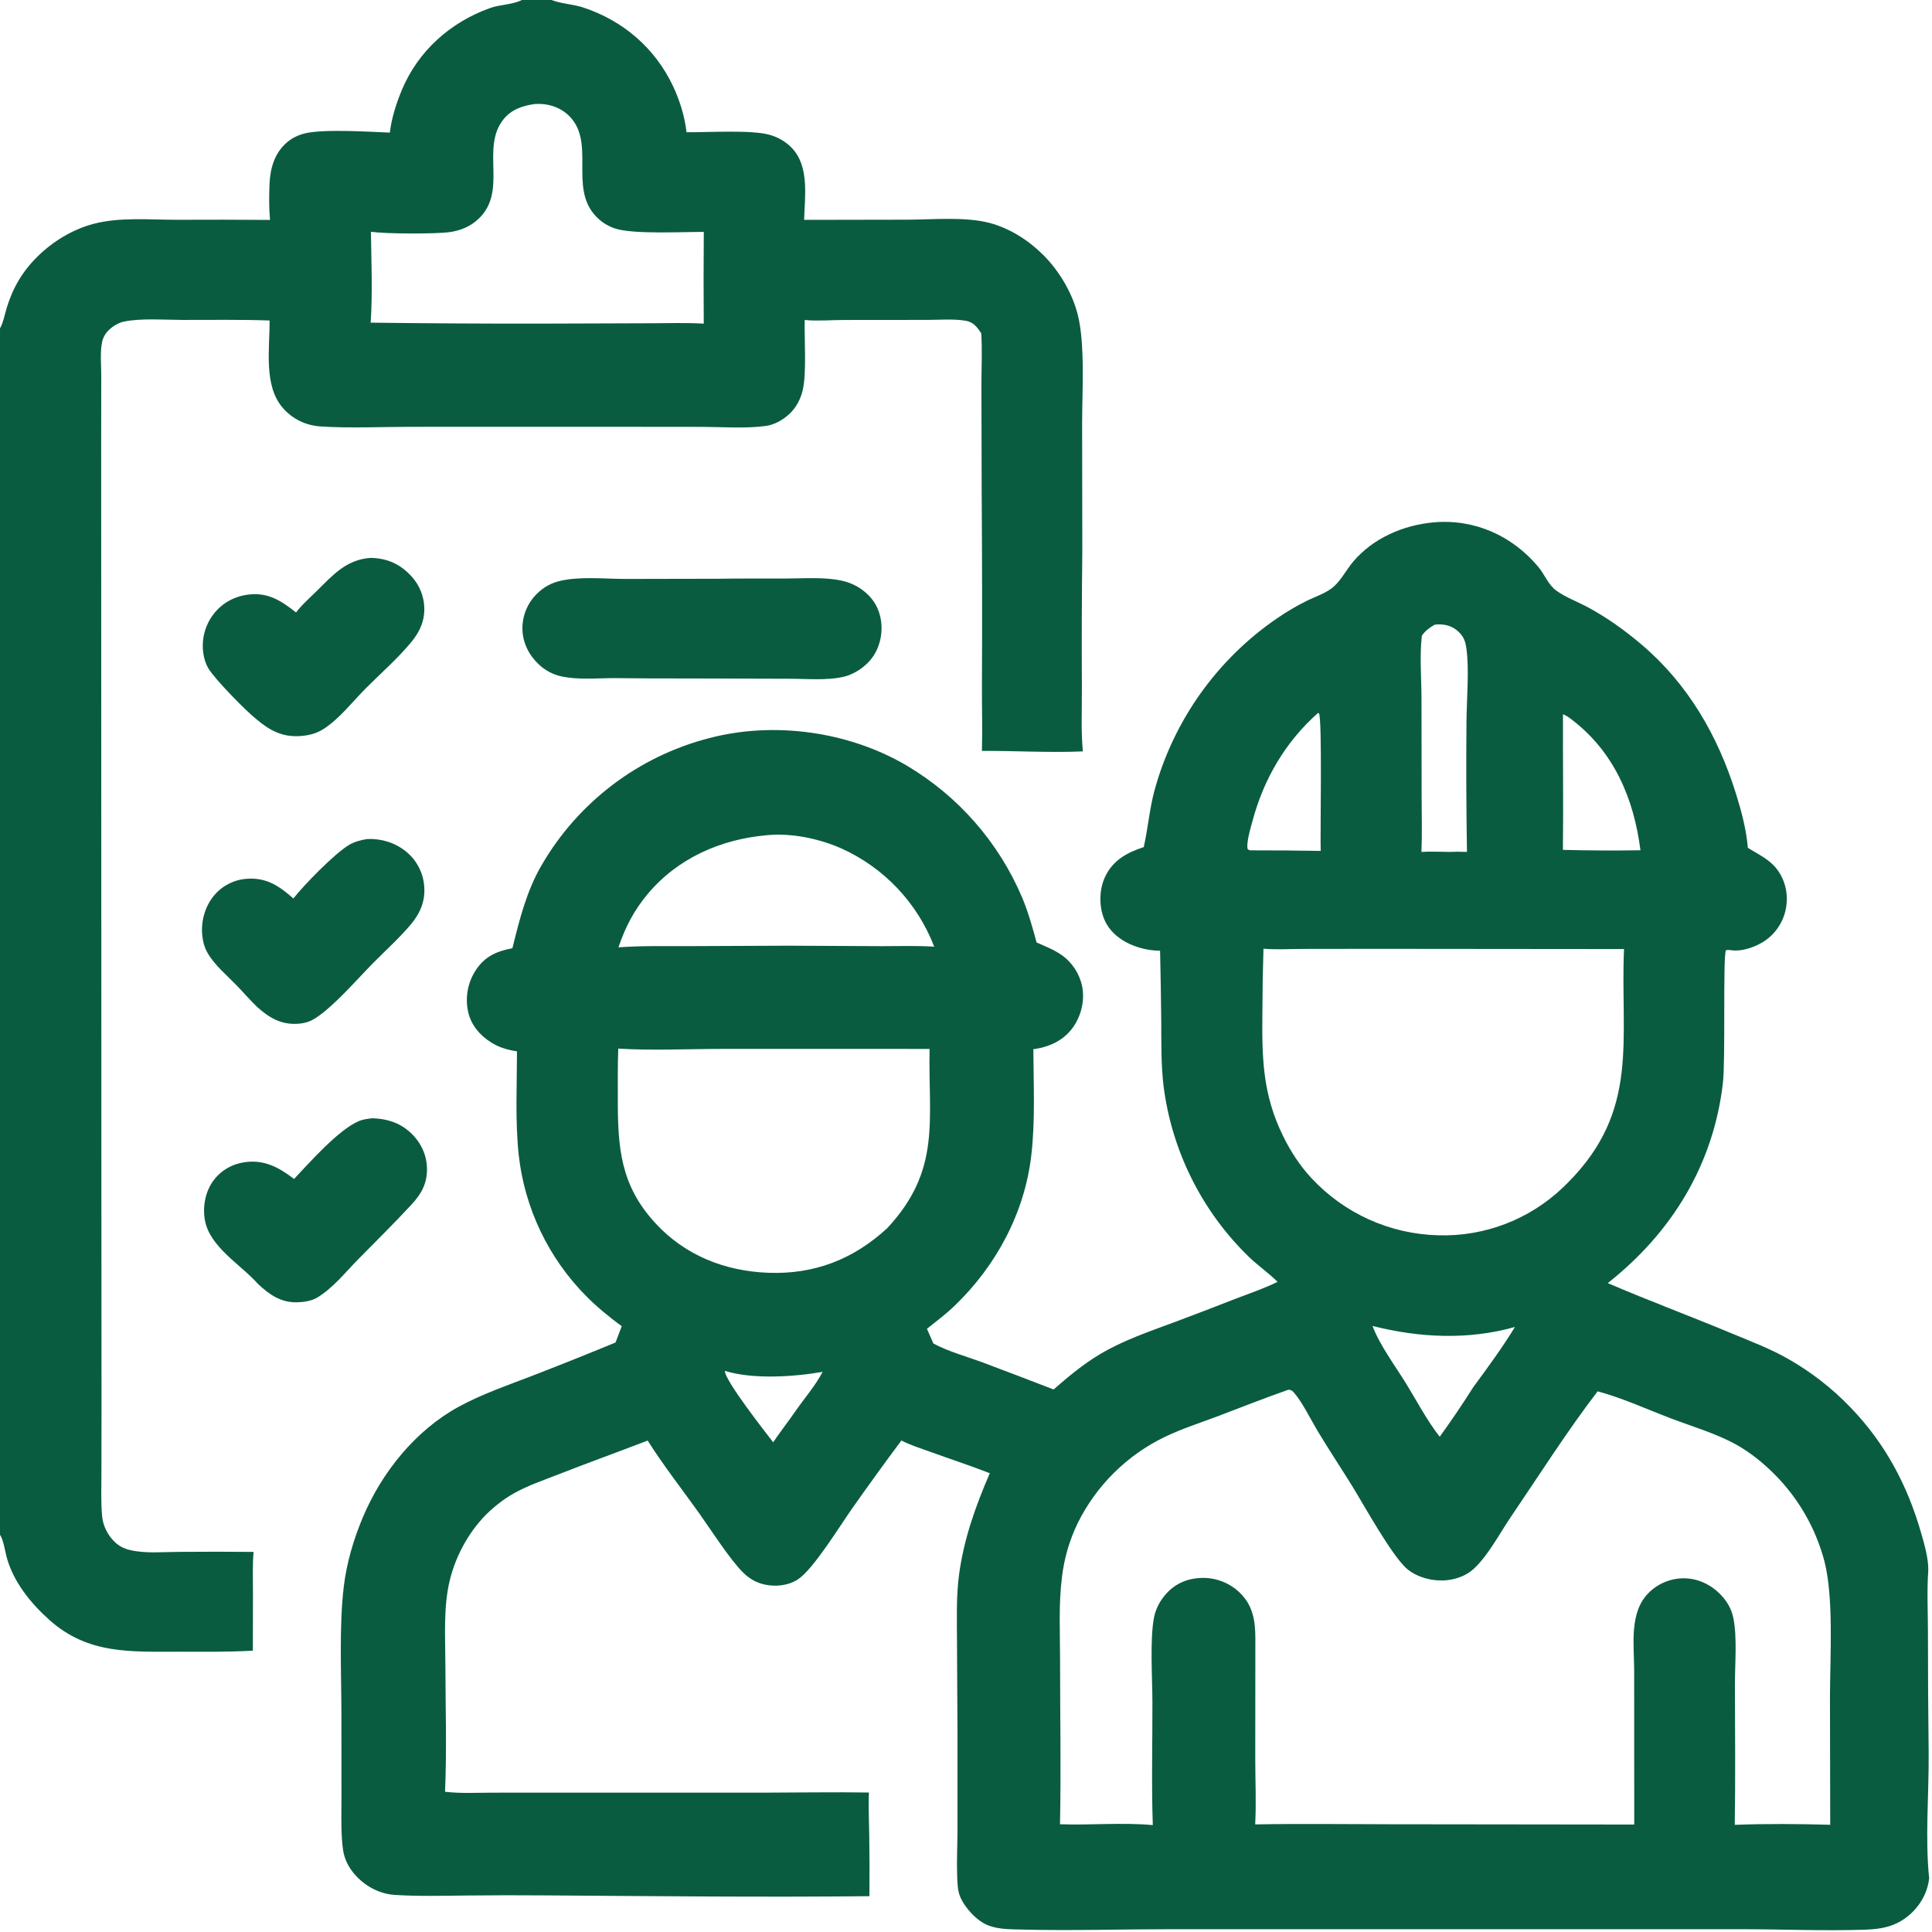
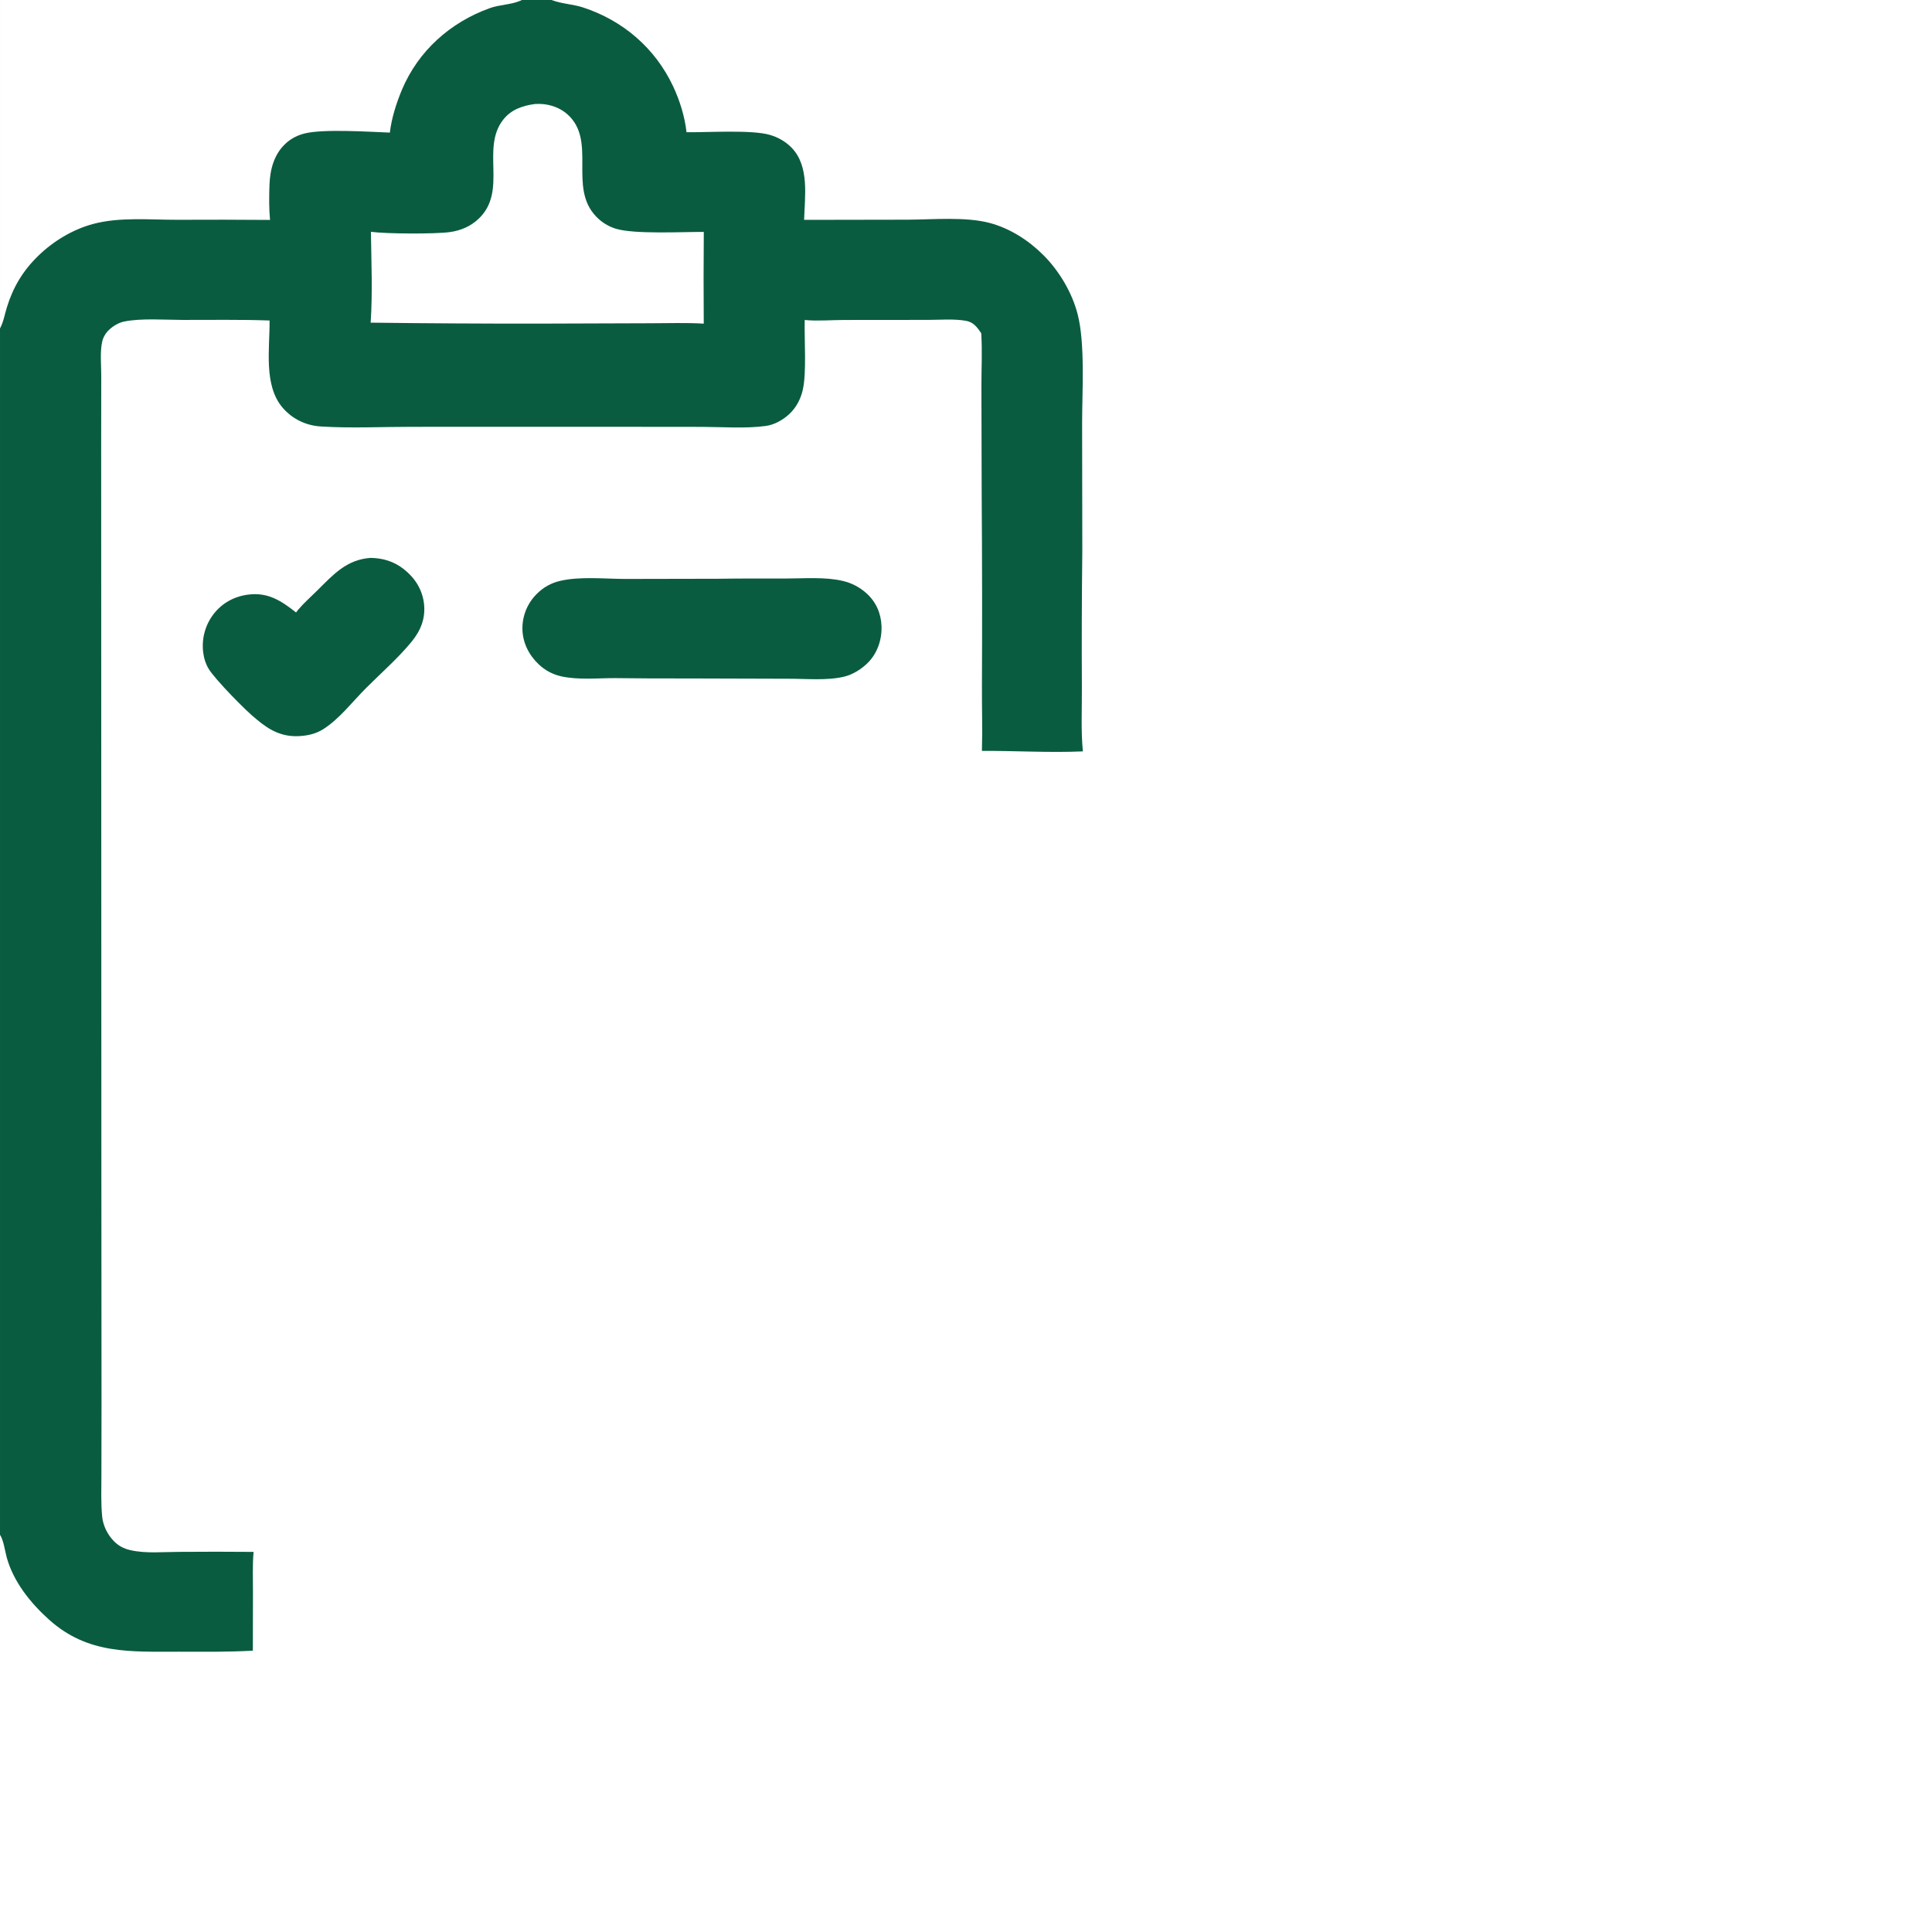
<svg xmlns="http://www.w3.org/2000/svg" width="100%" height="100%" viewBox="0 0 512 512" version="1.1" xml:space="preserve" style="fill-rule:evenodd;clip-rule:evenodd;stroke-linejoin:round;stroke-miterlimit:2;">
  <path d="M98.219,147.845c3.252,0.057 6.155,0.93 8.731,2.935c2.964,2.307 4.978,5.418 5.413,9.204c0.446,3.881 -0.874,7.135 -3.292,10.085c-3.576,4.364 -8.077,8.279 -12.065,12.277c-3.561,3.569 -6.987,8.08 -11.225,10.816c-1.855,1.197 -3.741,1.685 -5.912,1.876c-4.908,0.43 -8.344,-1.398 -11.98,-4.491c-2.703,-2.111 -10.935,-10.551 -12.591,-13.293c-0.783,-1.296 -1.235,-2.711 -1.427,-4.21c-0.507,-3.653 0.472,-7.36 2.716,-10.286c2.271,-2.976 5.558,-4.732 9.245,-5.189c5.228,-0.647 8.722,1.663 12.626,4.741c0.168,-0.226 0.331,-0.455 0.512,-0.67c1.504,-1.786 3.352,-3.418 5.019,-5.067c4.318,-4.27 7.798,-8.27 14.23,-8.728Z" style="fill:#0a5c41;fill-rule:nonzero;" />
-   <path d="M98.671,296.35c3.746,0.107 7.06,1.097 9.916,3.63c2.714,2.407 4.424,5.735 4.558,9.382c0.154,4.168 -1.422,6.975 -4.157,9.926c-4.551,4.907 -9.282,9.597 -13.985,14.352c-3.437,3.475 -6.815,7.803 -11.05,10.295c-1.431,0.84 -3.543,1.15 -5.202,1.188c-4.335,0.097 -7.33,-2.015 -10.349,-4.83c-4.574,-5.193 -12.863,-9.791 -14.118,-17.018c-0.618,-3.56 0.133,-7.522 2.295,-10.442c2.028,-2.735 5.064,-4.425 8.422,-4.865c5.165,-0.675 8.953,1.447 12.927,4.465c4.118,-4.37 11.699,-12.965 17.102,-15.305c1.168,-0.505 2.39,-0.643 3.641,-0.778Z" style="fill:#0a5c41;fill-rule:nonzero;" />
-   <path d="M97.336,222.343c3.694,-0.137 7.248,0.92 10.159,3.234c2.804,2.219 4.578,5.494 4.904,9.055c0.395,4.02 -0.975,7.308 -3.504,10.326c-3.011,3.593 -6.685,6.884 -9.984,10.229c-4.341,4.403 -10.179,11.218 -15.094,14.493c-1.555,1.035 -2.924,1.48 -4.781,1.617c-4.474,0.33 -7.648,-1.54 -10.834,-4.397c-1.852,-1.75 -3.567,-3.763 -5.34,-5.603c-2.592,-2.692 -5.9,-5.427 -7.802,-8.662c-0.885,-1.503 -1.3,-3.118 -1.467,-4.845c-0.356,-3.705 0.757,-7.676 3.178,-10.522c2.16,-2.566 5.272,-4.148 8.618,-4.381c5.288,-0.386 8.604,1.936 12.362,5.213c2.808,-3.588 11.038,-12.013 14.759,-14.187c1.544,-0.903 3.09,-1.278 4.826,-1.571Z" style="fill:#0a5c41;fill-rule:nonzero;" />
  <path d="M190.098,153.379c6.065,-0.095 12.138,-0.063 18.203,-0.067c4.835,-0.004 10.314,-0.467 15.025,0.632c2.334,0.536 4.493,1.658 6.271,3.261c2.538,2.257 3.883,5.31 4.011,8.692c0.134,3.526 -1.051,7.118 -3.525,9.651c-1.698,1.738 -4.065,3.222 -6.427,3.786c-4.487,1.071 -10.053,0.533 -14.659,0.541l-26.622,-0.078c-6.458,0.022 -12.917,-0.007 -19.375,-0.087c-4.643,-0.012 -9.766,0.537 -14.303,-0.481c-2.24,-0.501 -4.301,-1.607 -5.957,-3.197c-2.573,-2.428 -4.221,-5.704 -4.292,-9.279c-0.066,-3.491 1.298,-6.863 3.773,-9.326c1.758,-1.782 3.854,-2.951 6.293,-3.504c5.303,-1.204 11.653,-0.517 17.1,-0.497l24.484,-0.048Z" style="fill:#0a5c41;fill-rule:nonzero;" />
  <path d="M0,0l146.181,0c0.065,0.025 0.129,0.051 0.194,0.075c2.587,0.953 5.486,1.03 8.125,1.893c10.595,3.467 19.098,10.762 23.867,20.87c1.772,3.756 3.113,8.066 3.567,12.203c5.514,0.07 17.266,-0.7 22.083,0.702c2.203,0.642 4.195,1.766 5.794,3.424c4.72,4.891 3.479,12.848 3.284,19.098l27.512,-0.047c6.668,-0.034 15.313,-0.828 21.701,0.875c5.36,1.431 10.287,4.602 14.19,8.5c4.195,4.191 7.615,9.93 9.092,15.687c2.02,7.877 1.183,20.503 1.183,28.86l0.05,33.977c-0.139,12.071 -0.177,24.143 -0.113,36.215c0.03,5.522 -0.267,11.314 0.263,16.792c-8.885,0.395 -17.858,-0.184 -26.755,-0.124c0.175,-5.682 -0.025,-11.411 0.007,-17.101c0.075,-16.982 0.053,-33.965 -0.068,-50.947l-0.072,-28.571c-0.007,-4.666 0.257,-9.418 -0.047,-14.073c-1.058,-1.561 -2.048,-2.932 -4.018,-3.285c-3.215,-0.575 -6.923,-0.247 -10.2,-0.248l-22.152,0.02c-3.435,0.011 -6.992,0.331 -10.41,0.008c-0.14,5.114 0.554,14.091 -0.553,18.693c-0.565,2.346 -1.755,4.583 -3.536,6.232c-1.695,1.568 -3.925,2.841 -6.228,3.154c-5.421,0.735 -11.321,0.26 -16.81,0.244l-30.173,-0.029l-46.973,0.014c-7.936,-0 -16.064,0.407 -23.975,-0.092c-3.926,-0.248 -7.494,-1.95 -10.078,-4.936c-5.158,-5.959 -3.415,-15.818 -3.493,-23.148c-7.662,-0.274 -15.354,-0.14 -23.02,-0.152c-4.678,-0.008 -11.13,-0.506 -15.599,0.447c-1.442,0.307 -2.894,1.204 -3.953,2.21c-0.858,0.814 -1.508,1.896 -1.775,3.052c-0.635,2.755 -0.248,6.268 -0.259,9.11l-0.023,18.196l0.054,192.025l0.038,62.954l-0.028,18.016c-0.007,3.662 -0.152,7.422 0.196,11.07c0.234,2.437 1.398,4.792 3.096,6.542c1.223,1.26 2.626,1.985 4.325,2.385c4.049,0.955 8.838,0.48 12.992,0.47c6.572,-0.053 13.144,-0.051 19.717,0.007c-0.31,3.56 -0.166,7.19 -0.162,10.763l-0.031,15.41c-6.485,0.373 -12.971,0.29 -19.464,0.277c-12.906,-0.022 -24.202,0.781 -34.524,-8.474c-4.919,-4.408 -9.437,-10.026 -11.228,-16.473c-0.485,-1.748 -0.823,-4.558 -1.791,-6.042l0,-406.728Zm0,0l0,87.041c0.904,-1.673 1.261,-3.759 1.817,-5.576c1.639,-5.351 4.266,-9.728 8.289,-13.641c4.014,-3.903 9.106,-6.996 14.531,-8.462c7.022,-1.897 15.061,-1.108 22.299,-1.116c8.208,-0.042 16.416,-0.03 24.624,0.036c-0.291,-3.008 -0.255,-6.259 -0.146,-9.281c0.149,-4.133 1.218,-8.227 4.42,-11.088c1.436,-1.283 3.115,-2.112 4.979,-2.564c4.998,-1.212 16.925,-0.426 22.505,-0.207c0.417,-3.744 1.747,-7.91 3.2,-11.361c4.341,-10.305 12.795,-17.845 23.275,-21.623c2.585,-0.932 5.656,-0.897 8.132,-1.978c0.133,-0.058 0.263,-0.12 0.395,-0.18l-138.32,0Zm141.709,27.572c-3.264,0.438 -6.282,1.476 -8.383,4.183c-5.935,7.647 1.22,18.779 -6.409,26.15c-2.123,2.052 -4.784,3.192 -7.68,3.597c-3.925,0.549 -16.972,0.481 -20.939,-0.073c0.106,7.98 0.47,16.11 -0.072,24.076c14.861,0.186 29.724,0.271 44.586,0.255l29.598,-0.097c4.667,0.002 9.44,-0.184 14.092,0.106c-0.062,-8.104 -0.058,-16.208 0.011,-24.311c-5.74,-0.013 -18.459,0.652 -23.328,-0.847c-1.976,-0.611 -3.762,-1.717 -5.189,-3.213c-7.551,-7.821 0.33,-20.166 -7.71,-27.181c-1.858,-1.622 -4.405,-2.542 -6.856,-2.664c-0.573,-0.032 -1.148,-0.026 -1.721,0.019Z" style="fill:#0a5c41;fill-rule:nonzero;" />
-   <path d="M303.105,224.491c1.127,-4.988 1.512,-10.073 2.852,-15.045c5.105,-18.612 16.672,-34.813 32.618,-45.685c2.423,-1.659 5.07,-3.219 7.697,-4.516c2.403,-1.188 5.373,-2.087 7.356,-3.946c1.912,-1.792 3.235,-4.383 4.937,-6.407c5.293,-6.288 13.395,-9.775 21.465,-10.469c10.788,-0.927 20.788,3.579 27.685,11.861c1.633,1.96 2.6,4.696 4.695,6.214c2.53,1.834 5.658,2.952 8.408,4.439c5.117,2.766 9.805,6.129 14.232,9.891c12.32,10.468 20.192,24.145 24.977,39.428c1.456,4.647 2.771,9.548 3.168,14.412c2.752,1.748 5.715,3.023 7.738,5.708c2.117,2.814 2.947,6.303 2.457,9.775c-0.495,3.542 -2.395,6.741 -5.267,8.871c-2.385,1.79 -6.315,3.23 -9.346,2.798c-0.554,-0.078 -0.852,-0.15 -1.399,0.035c-0.808,1.907 -0.07,28.928 -0.788,35.14c-2.507,21.665 -13.525,39.623 -30.512,53.038c10.907,4.7 22.02,8.802 32.972,13.38c4.97,2.077 10.098,3.995 14.78,6.674c6.109,3.466 11.684,7.8 16.55,12.865c9.2,9.533 15.065,20.531 18.715,33.213c0.883,3.063 1.978,6.808 1.92,10.02c0.215,1.415 0.49,2.83 0.475,4.265l0.51,2.355l0,70.425c-0.15,1.08 -0.227,2.24 -0.517,3.29l-0.235,1.265c-0.12,0.992 -0.335,2 -0.653,2.947c-1.312,3.915 -4.357,7.283 -8.107,9.03c-2.675,1.248 -5.565,1.538 -8.483,1.633c-10.945,0.35 -22.042,-0.135 -33.007,-0.14l-72.39,0.005l-78.823,0c-13.052,0.015 -26.207,0.425 -39.25,0.09c-2.85,-0.075 -5.852,-0.05 -8.557,-1.067c-3.1,-1.165 -6.318,-4.698 -7.563,-7.728c-0.682,-1.657 -0.697,-3.85 -0.76,-5.627c-0.137,-3.823 0.073,-7.69 0.088,-11.52l-0,-26.078l-0.128,-24.235c-0.015,-5.855 -0.235,-12.097 0.558,-17.902c1.287,-9.463 4.37,-18.055 8.137,-26.775c-5.32,-2.07 -10.747,-3.836 -16.111,-5.788c-2.444,-0.887 -5.011,-1.683 -7.319,-2.885c-4.323,5.795 -8.566,11.648 -12.73,17.558c-3.345,4.695 -10.442,16.367 -14.566,19.162c-2.574,1.743 -6.018,2.115 -9.01,1.44c-2.213,-0.5 -4.039,-1.577 -5.642,-3.162c-3.514,-3.478 -8.578,-11.408 -11.666,-15.743c-4.528,-6.36 -9.471,-12.645 -13.631,-19.24c-7.874,3.048 -15.819,5.892 -23.681,8.978c-3.889,1.527 -8,2.914 -11.653,4.952c-2.338,1.303 -4.568,2.952 -6.528,4.772c-5.158,4.796 -8.888,11.461 -10.561,18.273c-1.745,7.105 -1.202,14.907 -1.184,22.183c0.028,11.272 0.395,22.662 -0.089,33.919c4.073,0.486 8.357,0.243 12.462,0.238l20.443,-0.007l51.288,0.005c9.378,-0.013 18.773,-0.183 28.148,-0.035c-0.182,3.655 0.02,7.355 0.073,11.015c0.087,5.485 0.104,10.971 0.051,16.457c-28.415,0.3 -56.898,-0.015 -85.316,-0.207c-7.078,-0.059 -14.156,-0.051 -21.234,0.025c-6.361,0.067 -12.747,0.245 -19.101,-0.145c-1.533,-0.08 -3.042,-0.412 -4.466,-0.983c-3.69,-1.442 -7.085,-4.51 -8.617,-8.177c-0.758,-1.815 -0.929,-3.79 -1.058,-5.735c-0.249,-3.775 -0.109,-7.618 -0.118,-11.403l-0.017,-21.292c0.003,-10.8 -0.647,-23.608 0.639,-34.24c0.75,-6.195 2.581,-12.365 4.986,-18.118c5.013,-11.992 13.981,-23.18 25.512,-29.46c6.015,-3.275 12.807,-5.62 19.198,-8.08c7.471,-2.887 14.909,-5.861 22.311,-8.92l1.641,-4.312c-3.197,-2.34 -6.484,-5.03 -9.28,-7.835c-10.136,-10.165 -16.504,-23.491 -18.046,-37.763c-0.922,-8.882 -0.449,-18.307 -0.431,-27.25c-2.439,-0.36 -4.613,-0.985 -6.727,-2.282c-3.05,-1.868 -5.445,-4.663 -6.228,-8.218c-0.838,-3.852 -0.068,-7.885 2.13,-11.157c2.426,-3.58 5.523,-4.893 9.605,-5.665c1.897,-7.593 3.73,-15.095 7.703,-21.936c9.68,-16.751 25.707,-28.918 44.443,-33.741c17.186,-4.517 36.853,-1.791 52.182,7.165c13.768,8.108 24.568,20.435 30.795,35.15c1.587,3.822 2.725,7.834 3.787,11.829c2.258,0.998 4.64,1.923 6.668,3.345c2.907,2.04 5.005,5.408 5.52,8.92c0.535,3.663 -0.54,7.618 -2.775,10.565c-2.502,3.298 -6.27,4.938 -10.262,5.465c0.049,9.315 0.534,18.95 -0.553,28.208c-1.788,15.25 -9.373,29.322 -20.42,39.877c-2.26,2.16 -4.781,4.065 -7.226,6.005l1.703,3.89c3.956,2.135 8.691,3.418 12.915,4.968c6.328,2.375 12.643,4.783 18.945,7.222c3.846,-3.36 7.758,-6.632 12.153,-9.267c6.18,-3.708 13.005,-6.02 19.73,-8.515c5.415,-2.024 10.815,-4.091 16.197,-6.201c3.743,-1.449 7.685,-2.757 11.275,-4.544c-2.327,-2.308 -5.112,-4.238 -7.505,-6.52c-12.614,-12.202 -20.654,-28.38 -22.762,-45.803c-0.632,-5.682 -0.523,-11.432 -0.563,-17.14c-0.062,-6.094 -0.165,-12.187 -0.307,-18.28c-2.782,-0.025 -5.528,-0.634 -8.06,-1.787c-3.195,-1.475 -5.835,-3.85 -7.002,-7.249c-1.158,-3.373 -0.998,-7.512 0.567,-10.711c2.127,-4.35 5.803,-6.278 10.17,-7.717Zm38.36,143.794c-6.36,2.213 -12.6,4.715 -18.9,7.088c-4.553,1.712 -9.3,3.242 -13.693,5.332c-10.141,4.838 -18.36,12.959 -23.32,23.043c-2.148,4.472 -3.541,9.271 -4.12,14.2c-0.917,7.192 -0.5,14.75 -0.502,22c-0.005,14.485 0.285,29.022 -0.02,43.497c8.135,0.29 16.505,-0.522 24.592,0.225c-0.37,-10.873 -0.072,-21.78 -0.1,-32.658c-0.015,-6.197 -0.687,-16.55 0.405,-22.25c0.476,-2.49 1.668,-4.69 3.383,-6.55c2.43,-2.637 5.603,-3.937 9.155,-4.044c3.771,-0.137 7.442,1.26 10.168,3.87c3.5,3.352 4.157,7.442 4.17,12.065l-0.025,32.257c-0,5.66 0.292,11.482 -0.023,17.125c11.94,-0.22 23.918,-0.048 35.863,-0.04l64.594,0.077l-0.019,-41.147c-0.046,-6.577 -1.298,-15.027 3.745,-20.155c2.485,-2.533 5.89,-3.961 9.44,-3.958c3.769,0.028 7.235,1.708 9.815,4.416c1.617,1.695 2.795,3.735 3.269,6.039c1.078,5.238 0.411,12.413 0.428,17.875c0.04,12.331 0.153,24.68 -0.042,37.008c8.382,-0.322 16.914,-0.245 25.299,-0.015l-0.067,-34.13c0.03,-10.412 1.02,-25.907 -1.442,-35.595c-2.292,-8.788 -6.89,-16.807 -13.318,-23.223c-2.952,-2.957 -6.382,-5.737 -10.04,-7.774c-5.41,-3.013 -11.752,-4.833 -17.54,-7.046c-6.28,-2.397 -12.747,-5.36 -19.23,-7.1c-8.195,10.701 -15.512,22.268 -23.09,33.423c-2.932,4.315 -5.942,10.137 -9.767,13.637c-1.88,1.723 -4.398,2.68 -6.91,2.973c-3.563,0.415 -7.715,-0.56 -10.543,-2.813c-3.995,-3.18 -11.662,-17.162 -14.787,-22.204c-3.025,-4.883 -6.2,-9.663 -9.158,-14.588c-1.84,-3.058 -4.055,-7.7 -6.365,-10.245c-0.415,-0.455 -0.715,-0.532 -1.305,-0.615Zm-6.632,-116.875c-0.172,5.515 -0.267,11.032 -0.286,16.55c-0.117,12.255 -0.039,21.973 5.576,33.293c1.957,3.95 4.377,7.687 7.39,10.92c8.701,9.399 20.85,14.882 33.655,15.19c12.224,0.375 24.103,-4.166 32.96,-12.601c0.442,-0.415 0.876,-0.84 1.302,-1.272c19.24,-19.26 13.903,-37.955 14.95,-61.98l-65.61,-0.06l-19.785,0.025c-3.342,0.005 -6.835,0.248 -10.152,-0.065Zm-170.986,26.477c-0.17,4.385 -0.115,8.783 -0.12,13.171c-0.015,13.002 0.634,23.007 10,33.142c7.867,8.512 18.376,12.663 29.859,13.1c12.238,0.467 22.585,-3.577 31.531,-11.81c14.407,-15.483 10.833,-28.575 11.234,-47.515l-55.219,-0.002c-9.011,0.002 -18.303,0.479 -27.285,-0.086Zm39.281,-56.537c-12.072,1.066 -23.461,6.048 -31.388,15.452c-3.682,4.369 -6.029,8.869 -7.84,14.253c6.258,-0.463 12.612,-0.295 18.886,-0.323l26.087,-0.112l24.98,0.123c4.543,0.012 9.197,-0.178 13.725,0.147c-4.452,-11.62 -13.341,-21.008 -24.7,-26.087c-5.936,-2.606 -13.263,-4.112 -19.75,-3.453Zm177.105,-55.809c-1.415,0.799 -2.458,1.571 -3.423,2.91c-0.627,5.321 -0.122,11.083 -0.1,16.461l0.035,25.915c0.005,4.972 0.155,9.988 -0.045,14.954c3.128,-0.229 6.238,0.081 9.363,-0.064l2.7,0.043c-0.194,-11.598 -0.237,-23.198 -0.13,-34.796c0.062,-5.714 0.735,-13.424 0.007,-18.867c-0.26,-1.947 -0.59,-3.178 -2.037,-4.605c-1.52,-1.498 -3.473,-2.108 -5.573,-2.012c-0.267,0.012 -0.532,0.038 -0.797,0.061Zm33.972,23.739c-0.047,11.978 0.125,23.965 -0.017,35.941c6.847,0.184 13.698,0.219 20.547,0.105c-1.735,-13.629 -6.947,-25.991 -18.13,-34.571c-0.747,-0.574 -1.51,-1.142 -2.4,-1.475Zm-50.462,162.11c1.737,4.85 6.16,10.827 8.917,15.317c2.833,4.613 5.545,9.8 8.88,14.043c3.114,-4.303 6.092,-8.703 8.93,-13.193c3.715,-5.04 7.77,-10.565 11.005,-15.892c-12.41,3.497 -25.342,2.87 -37.732,-0.275Zm-14.458,-162.447c-8.677,7.714 -14.37,17.479 -17.372,28.666c-0.55,2.051 -1.25,4.304 -1.358,6.422c-0.017,0.325 0.018,0.612 0.065,0.932c0.465,0.44 0.51,0.372 1.163,0.387c6.071,-0.008 12.143,0.042 18.215,0.148c-0.153,-4.612 0.44,-34.883 -0.455,-36.436c-0.07,-0.031 -0.14,-0.06 -0.21,-0.092c-0.018,-0.008 -0.033,-0.018 -0.048,-0.027Zm-157.168,174.357c-0.21,2.327 10.768,16.297 12.783,18.925c1.891,-2.808 3.971,-5.463 5.894,-8.243c2.376,-3.417 5.277,-6.737 7.21,-10.422c-7.566,1.317 -18.461,2.047 -25.887,-0.26Zm318.898,52.885c-0.387,5.252 -0.097,10.76 -0.092,16.042c-0,10.857 0.065,21.714 0.195,32.57c0.072,10.778 -0.975,22.335 0.13,32.988l0.235,-1.265c0.29,-1.05 0.367,-2.21 0.517,-3.29l0,-70.425l-0.51,-2.355c0.015,-1.435 -0.26,-2.85 -0.475,-4.265Z" style="fill:#0a5c41;fill-rule:nonzero;" />
</svg>